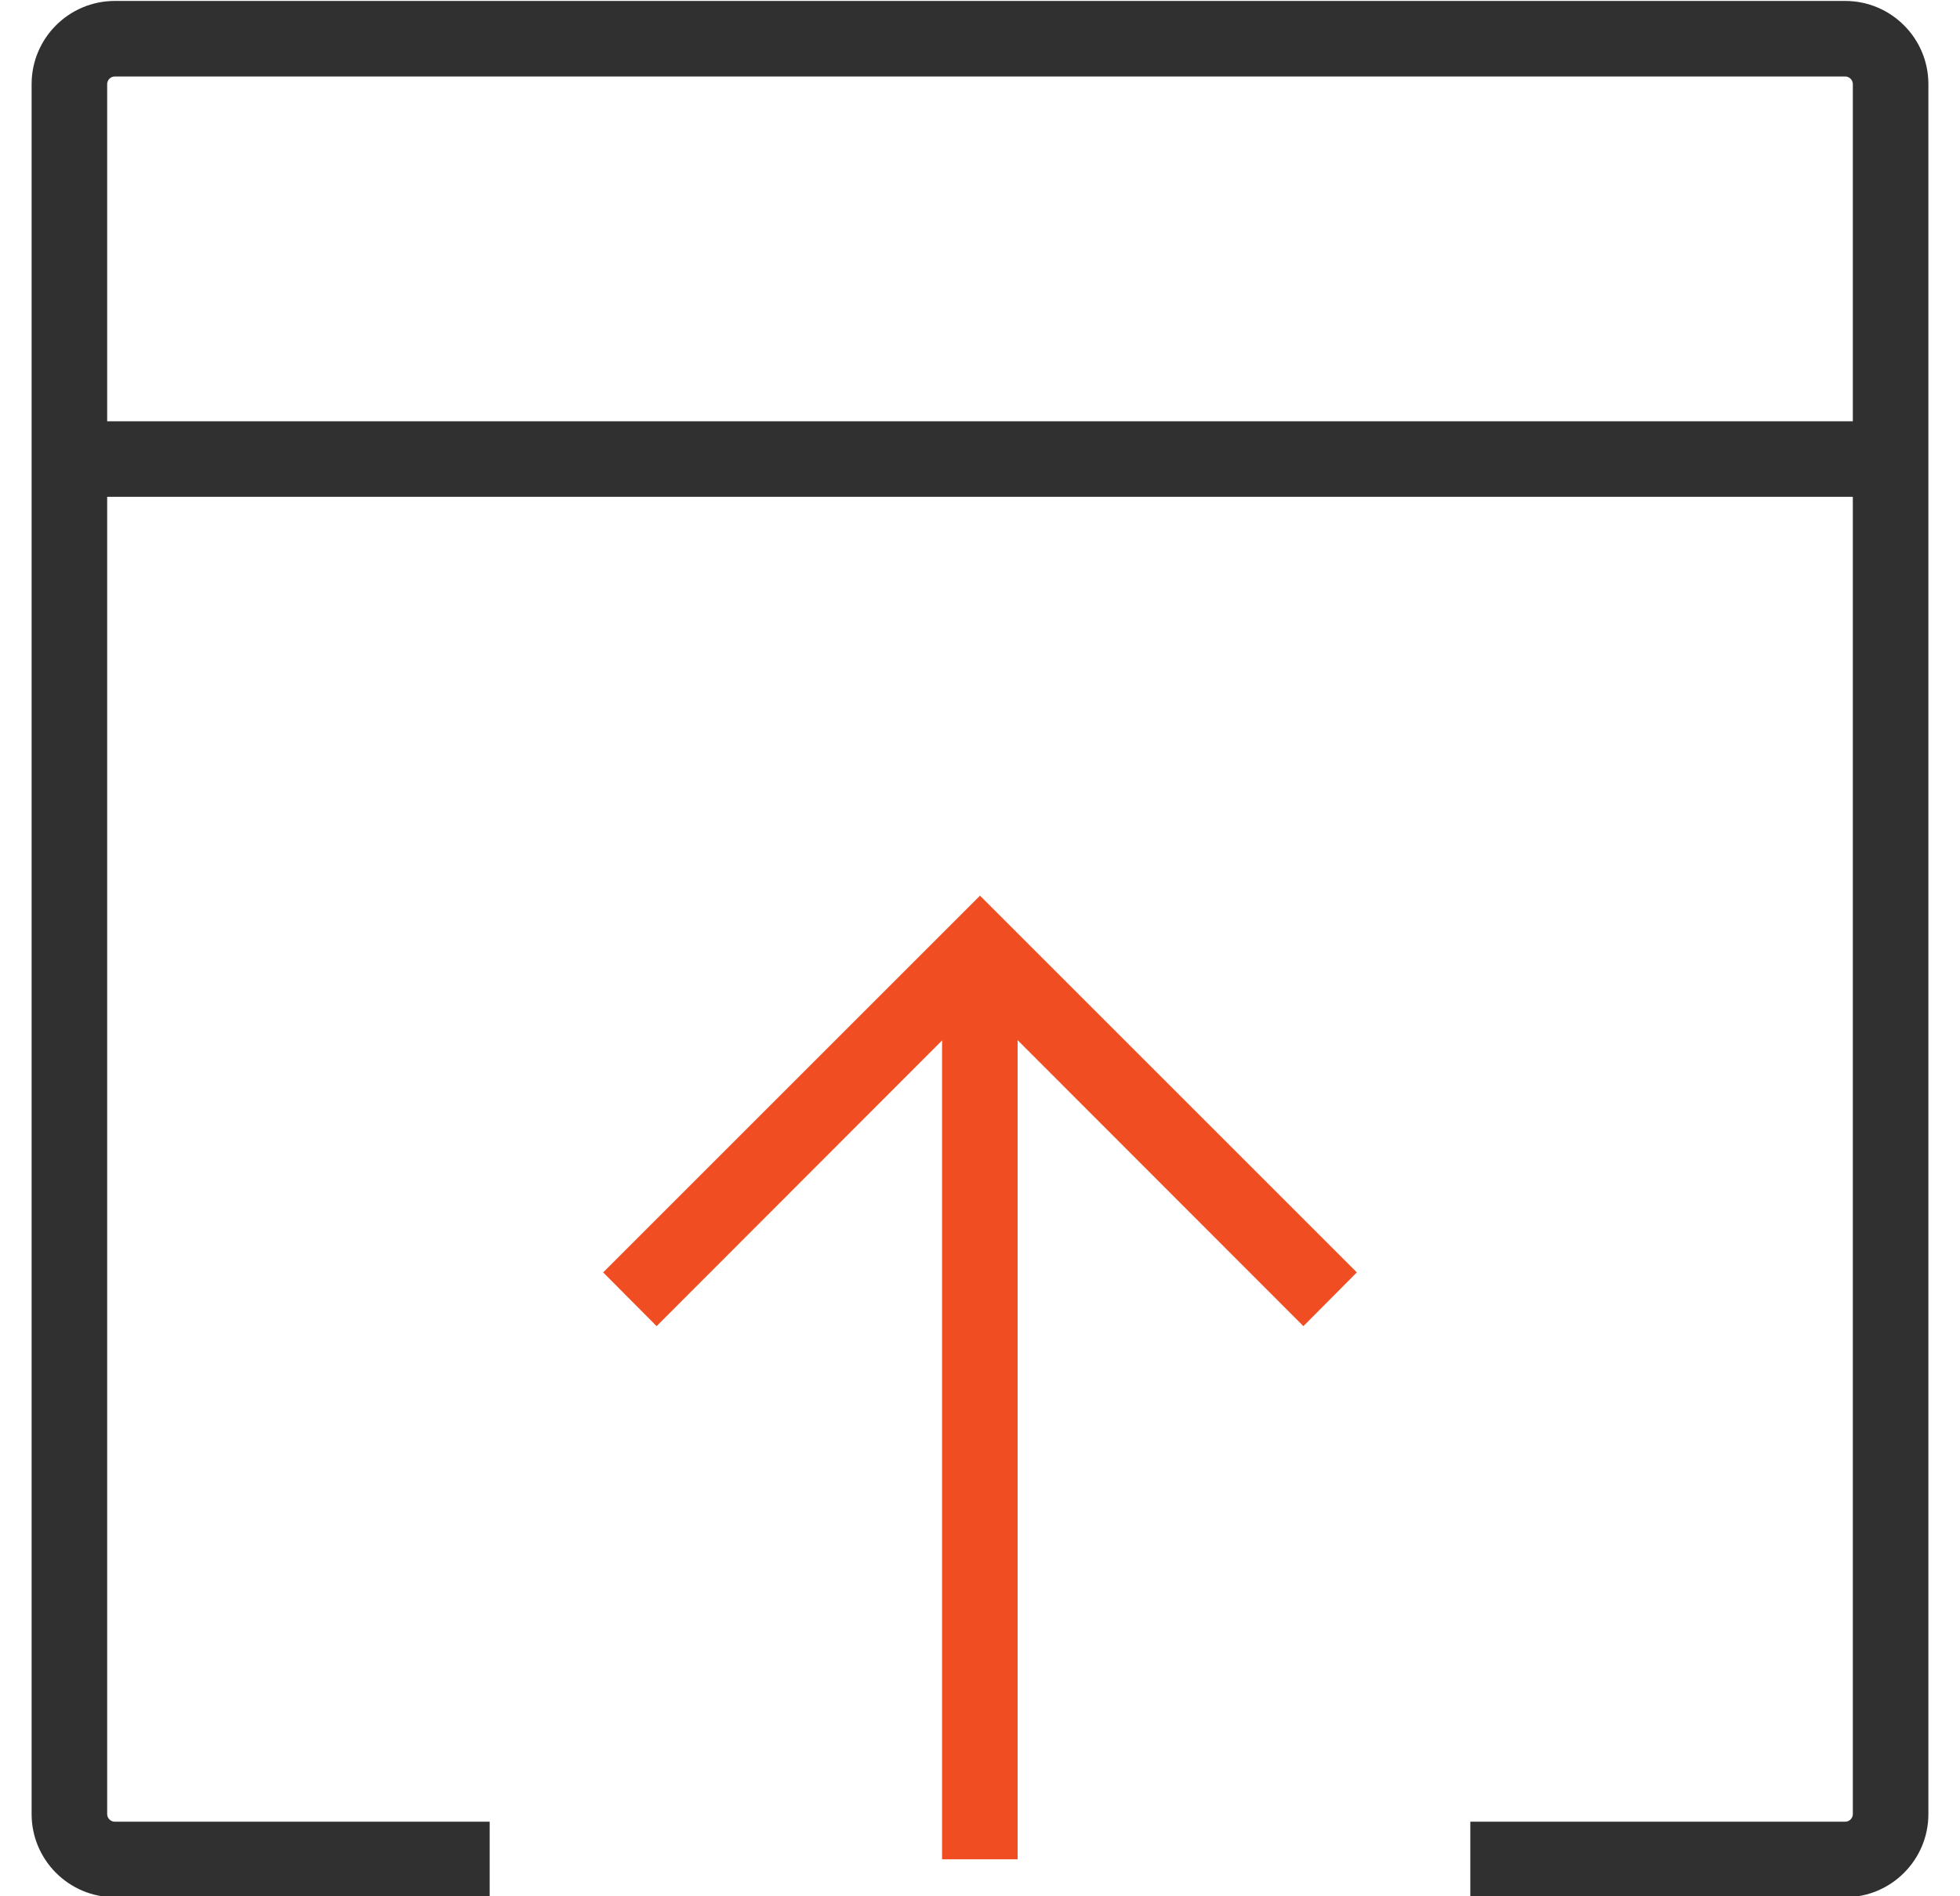
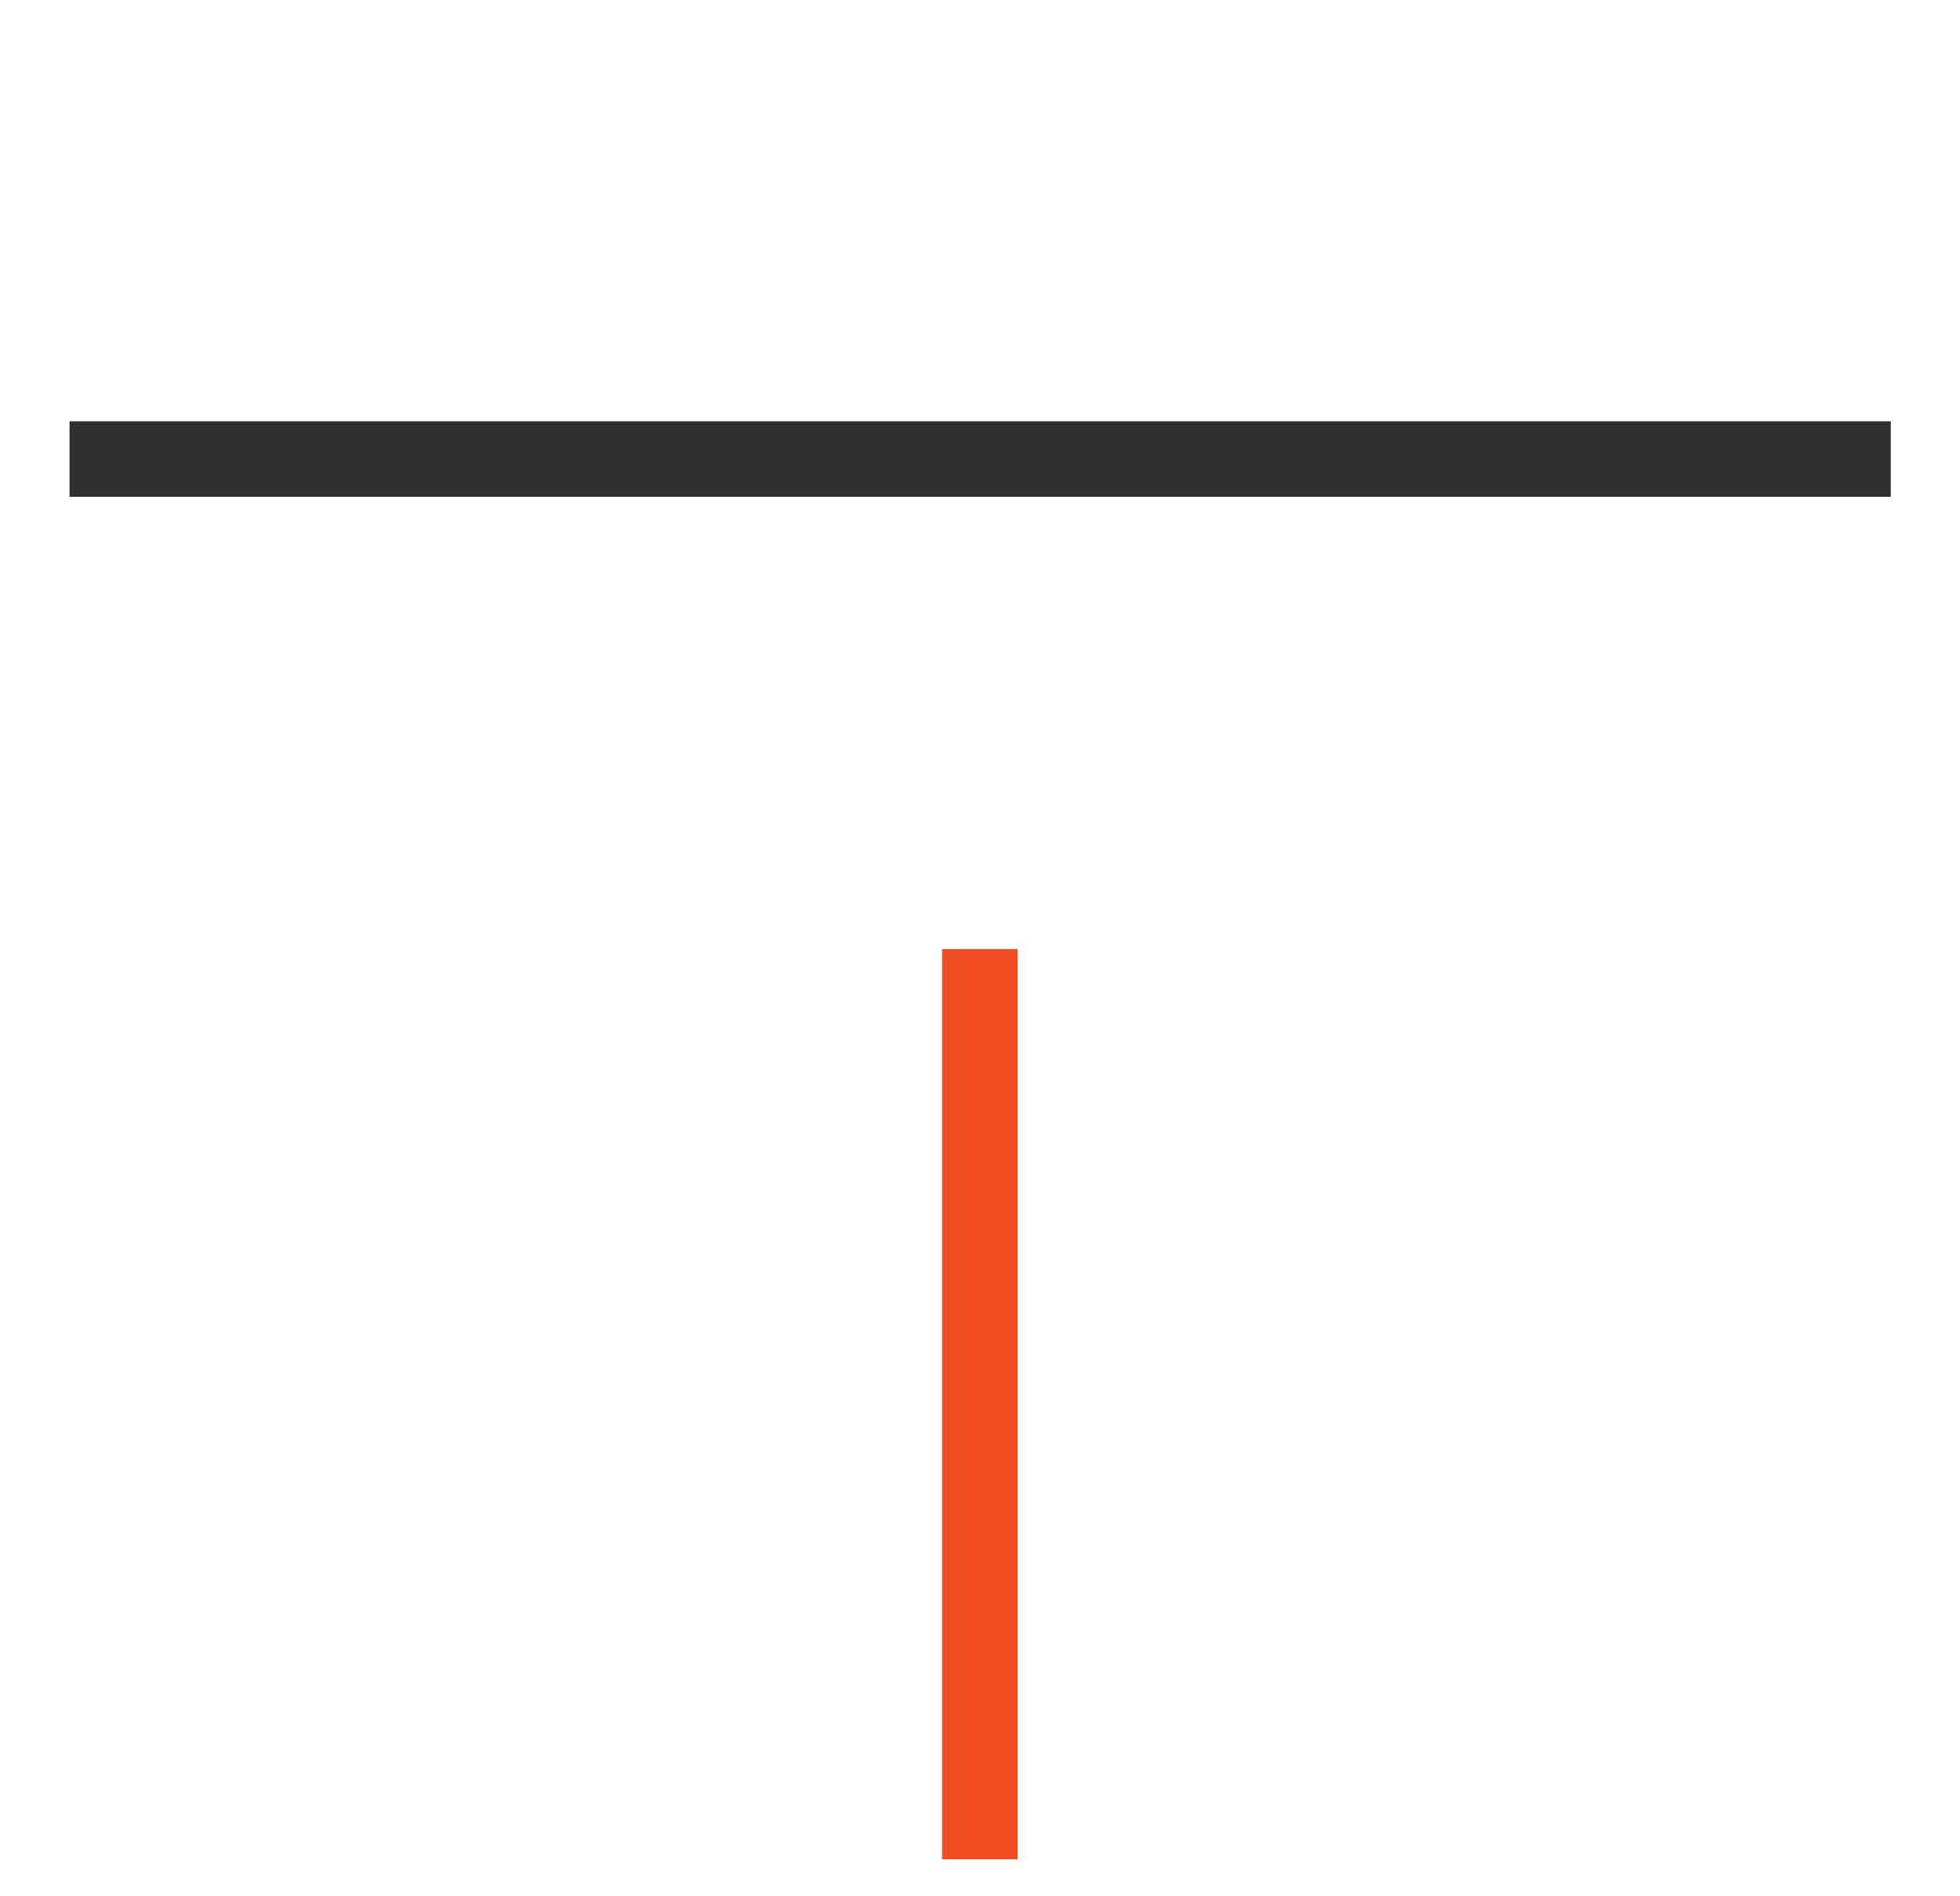
<svg xmlns="http://www.w3.org/2000/svg" id="Layer_1" data-name="Layer 1" version="1.1" viewBox="0 0 62 60">
  <defs>
    <style>
      .cls-1 {
        fill: #303030;
      }

      .cls-1, .cls-2 {
        stroke-width: 0px;
      }

      .cls-2 {
        fill: #f04d23;
      }
    </style>
  </defs>
-   <path class="cls-1" d="M58.37,60.03h-11.86v-2.39h11.86c.13,0,.24-.11.24-.24V2.66c0-.13-.11-.24-.24-.24H3.63c-.13,0-.24.11-.24.24v54.74c0,.13.11.24.24.24h11.86v2.39H3.63c-1.45,0-2.63-1.18-2.63-2.63V2.66C1,1.21,2.18.03,3.63.03h54.74c1.45,0,2.63,1.18,2.63,2.63v54.74c0,1.45-1.18,2.63-2.63,2.63Z" />
  <rect class="cls-1" x="2.2" y="13.33" width="57.61" height="2.39" />
  <rect class="cls-2" x="29.8" y="30.03" width="2.39" height="28.8" />
-   <polygon class="cls-2" points="41.23 41.96 31 31.72 20.77 41.96 19.08 40.26 31 28.34 42.92 40.26 41.23 41.96" />
</svg>